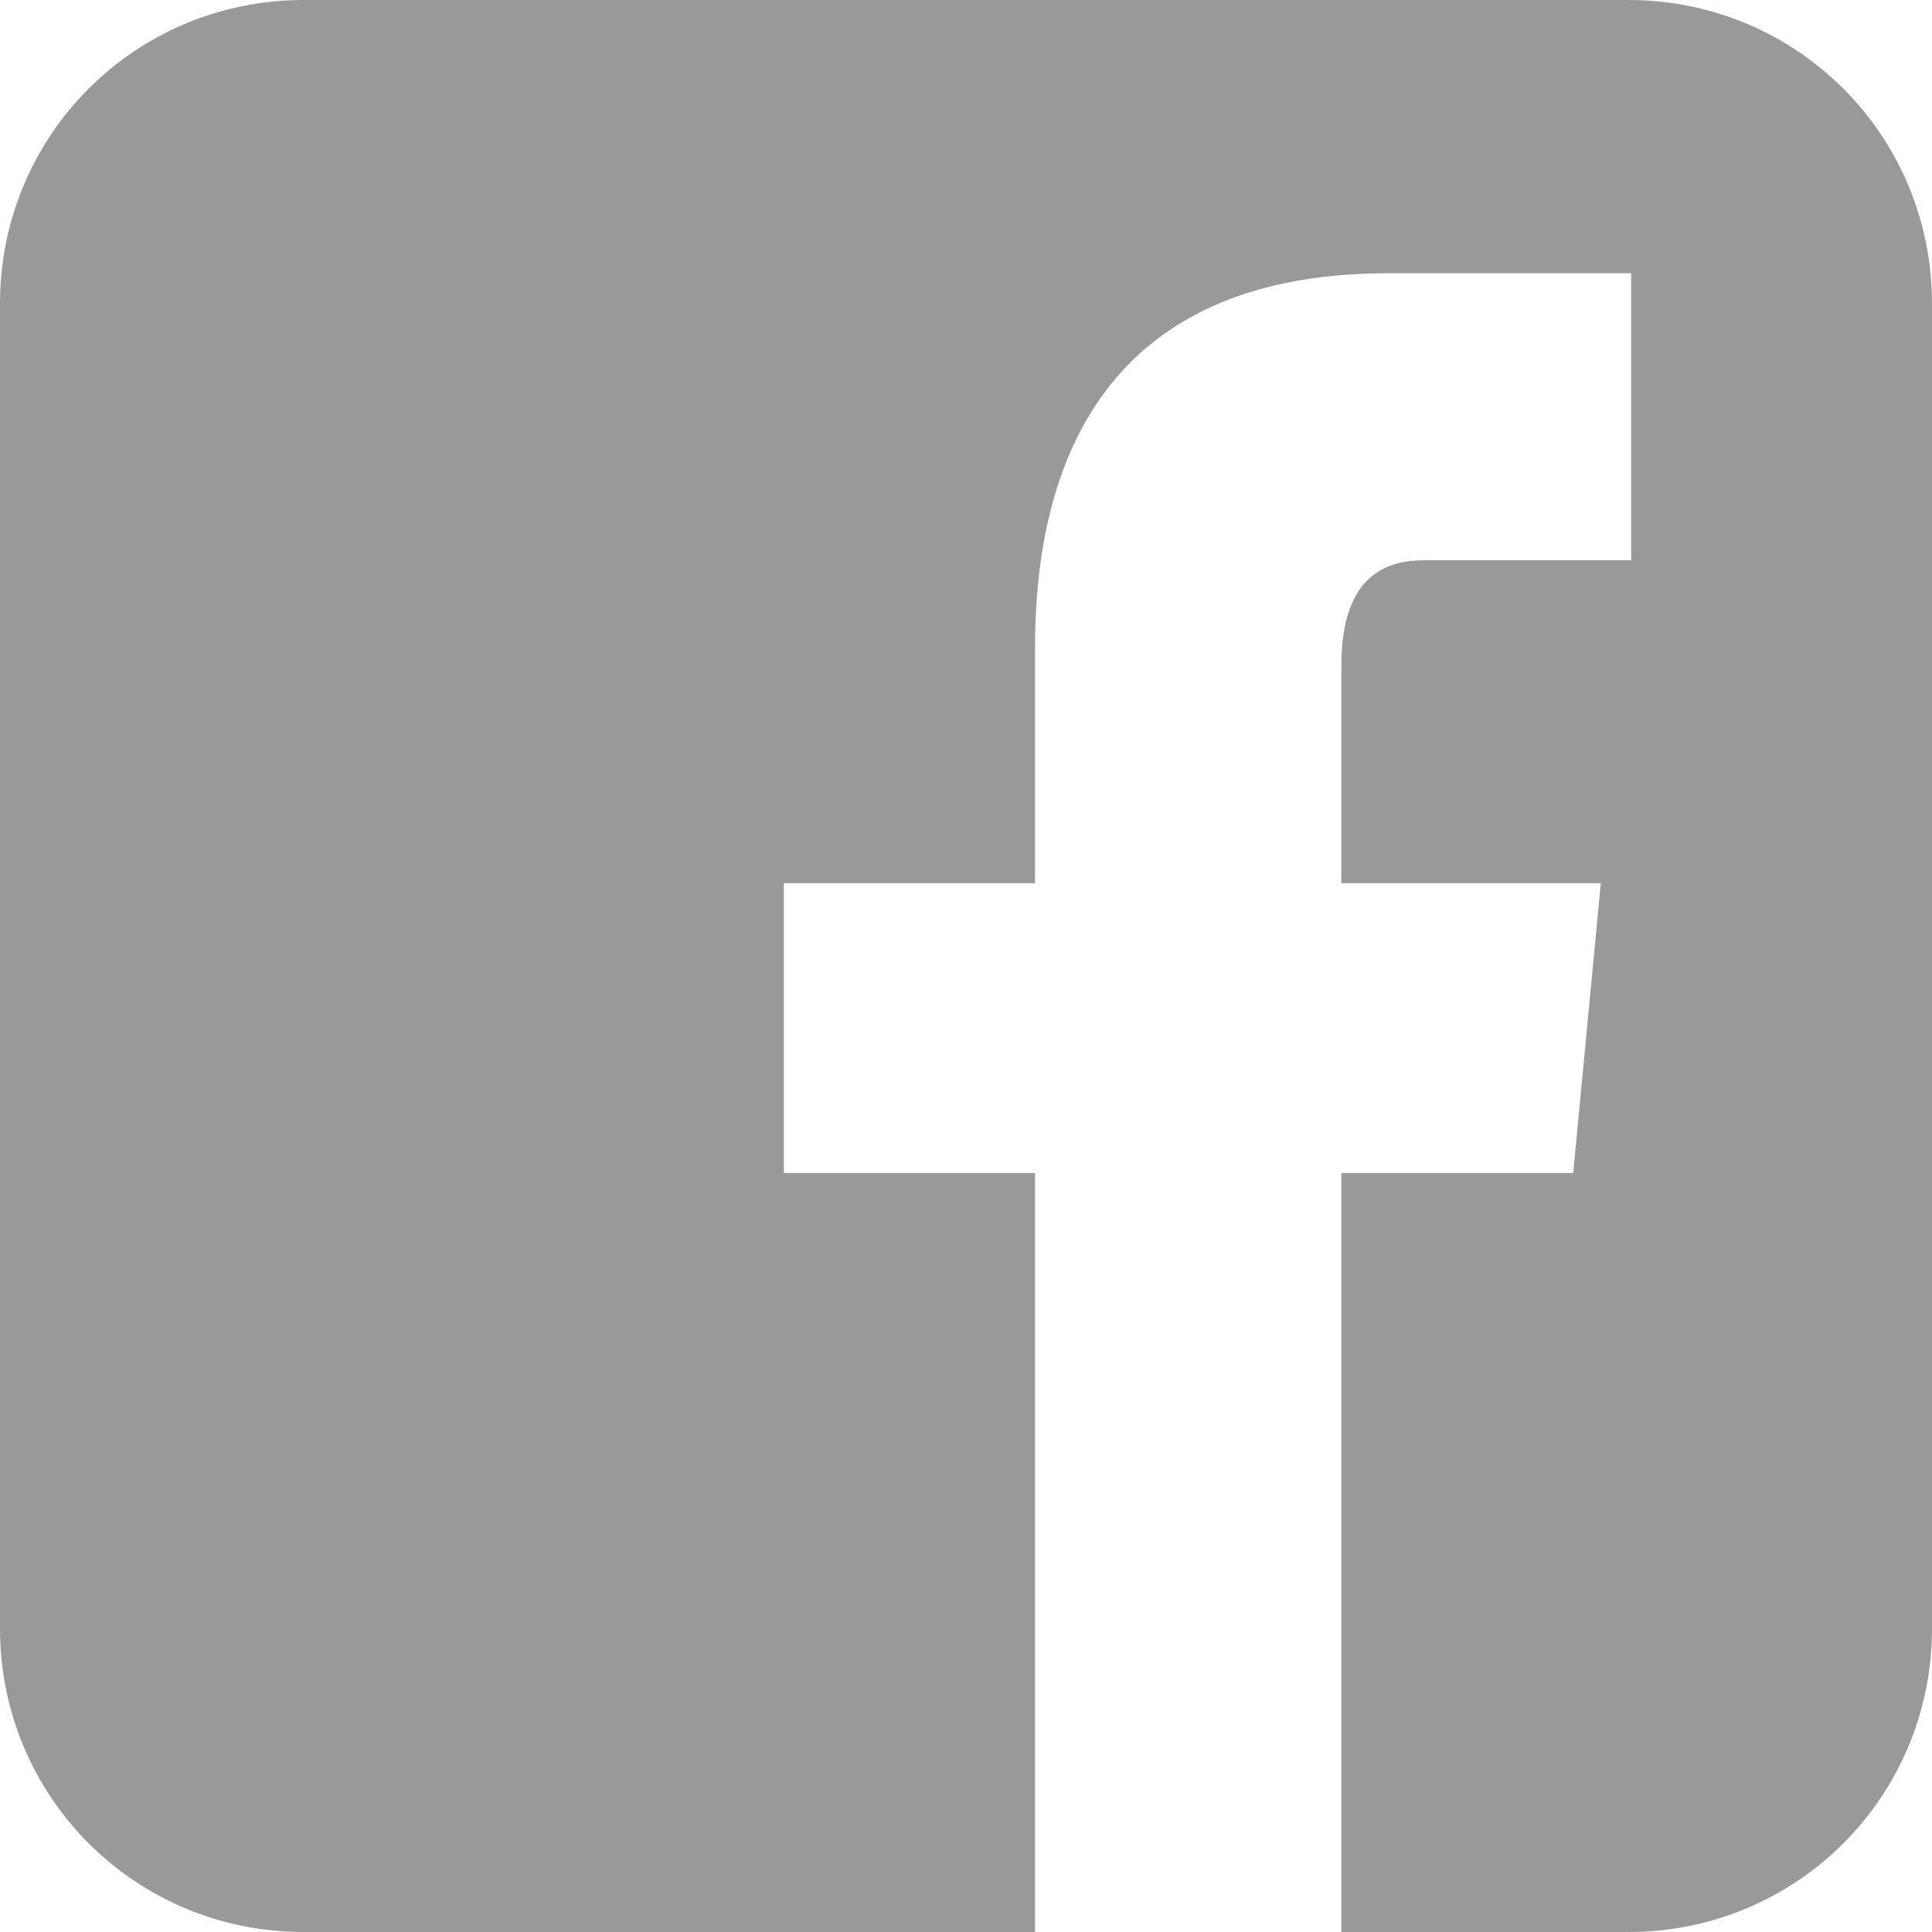
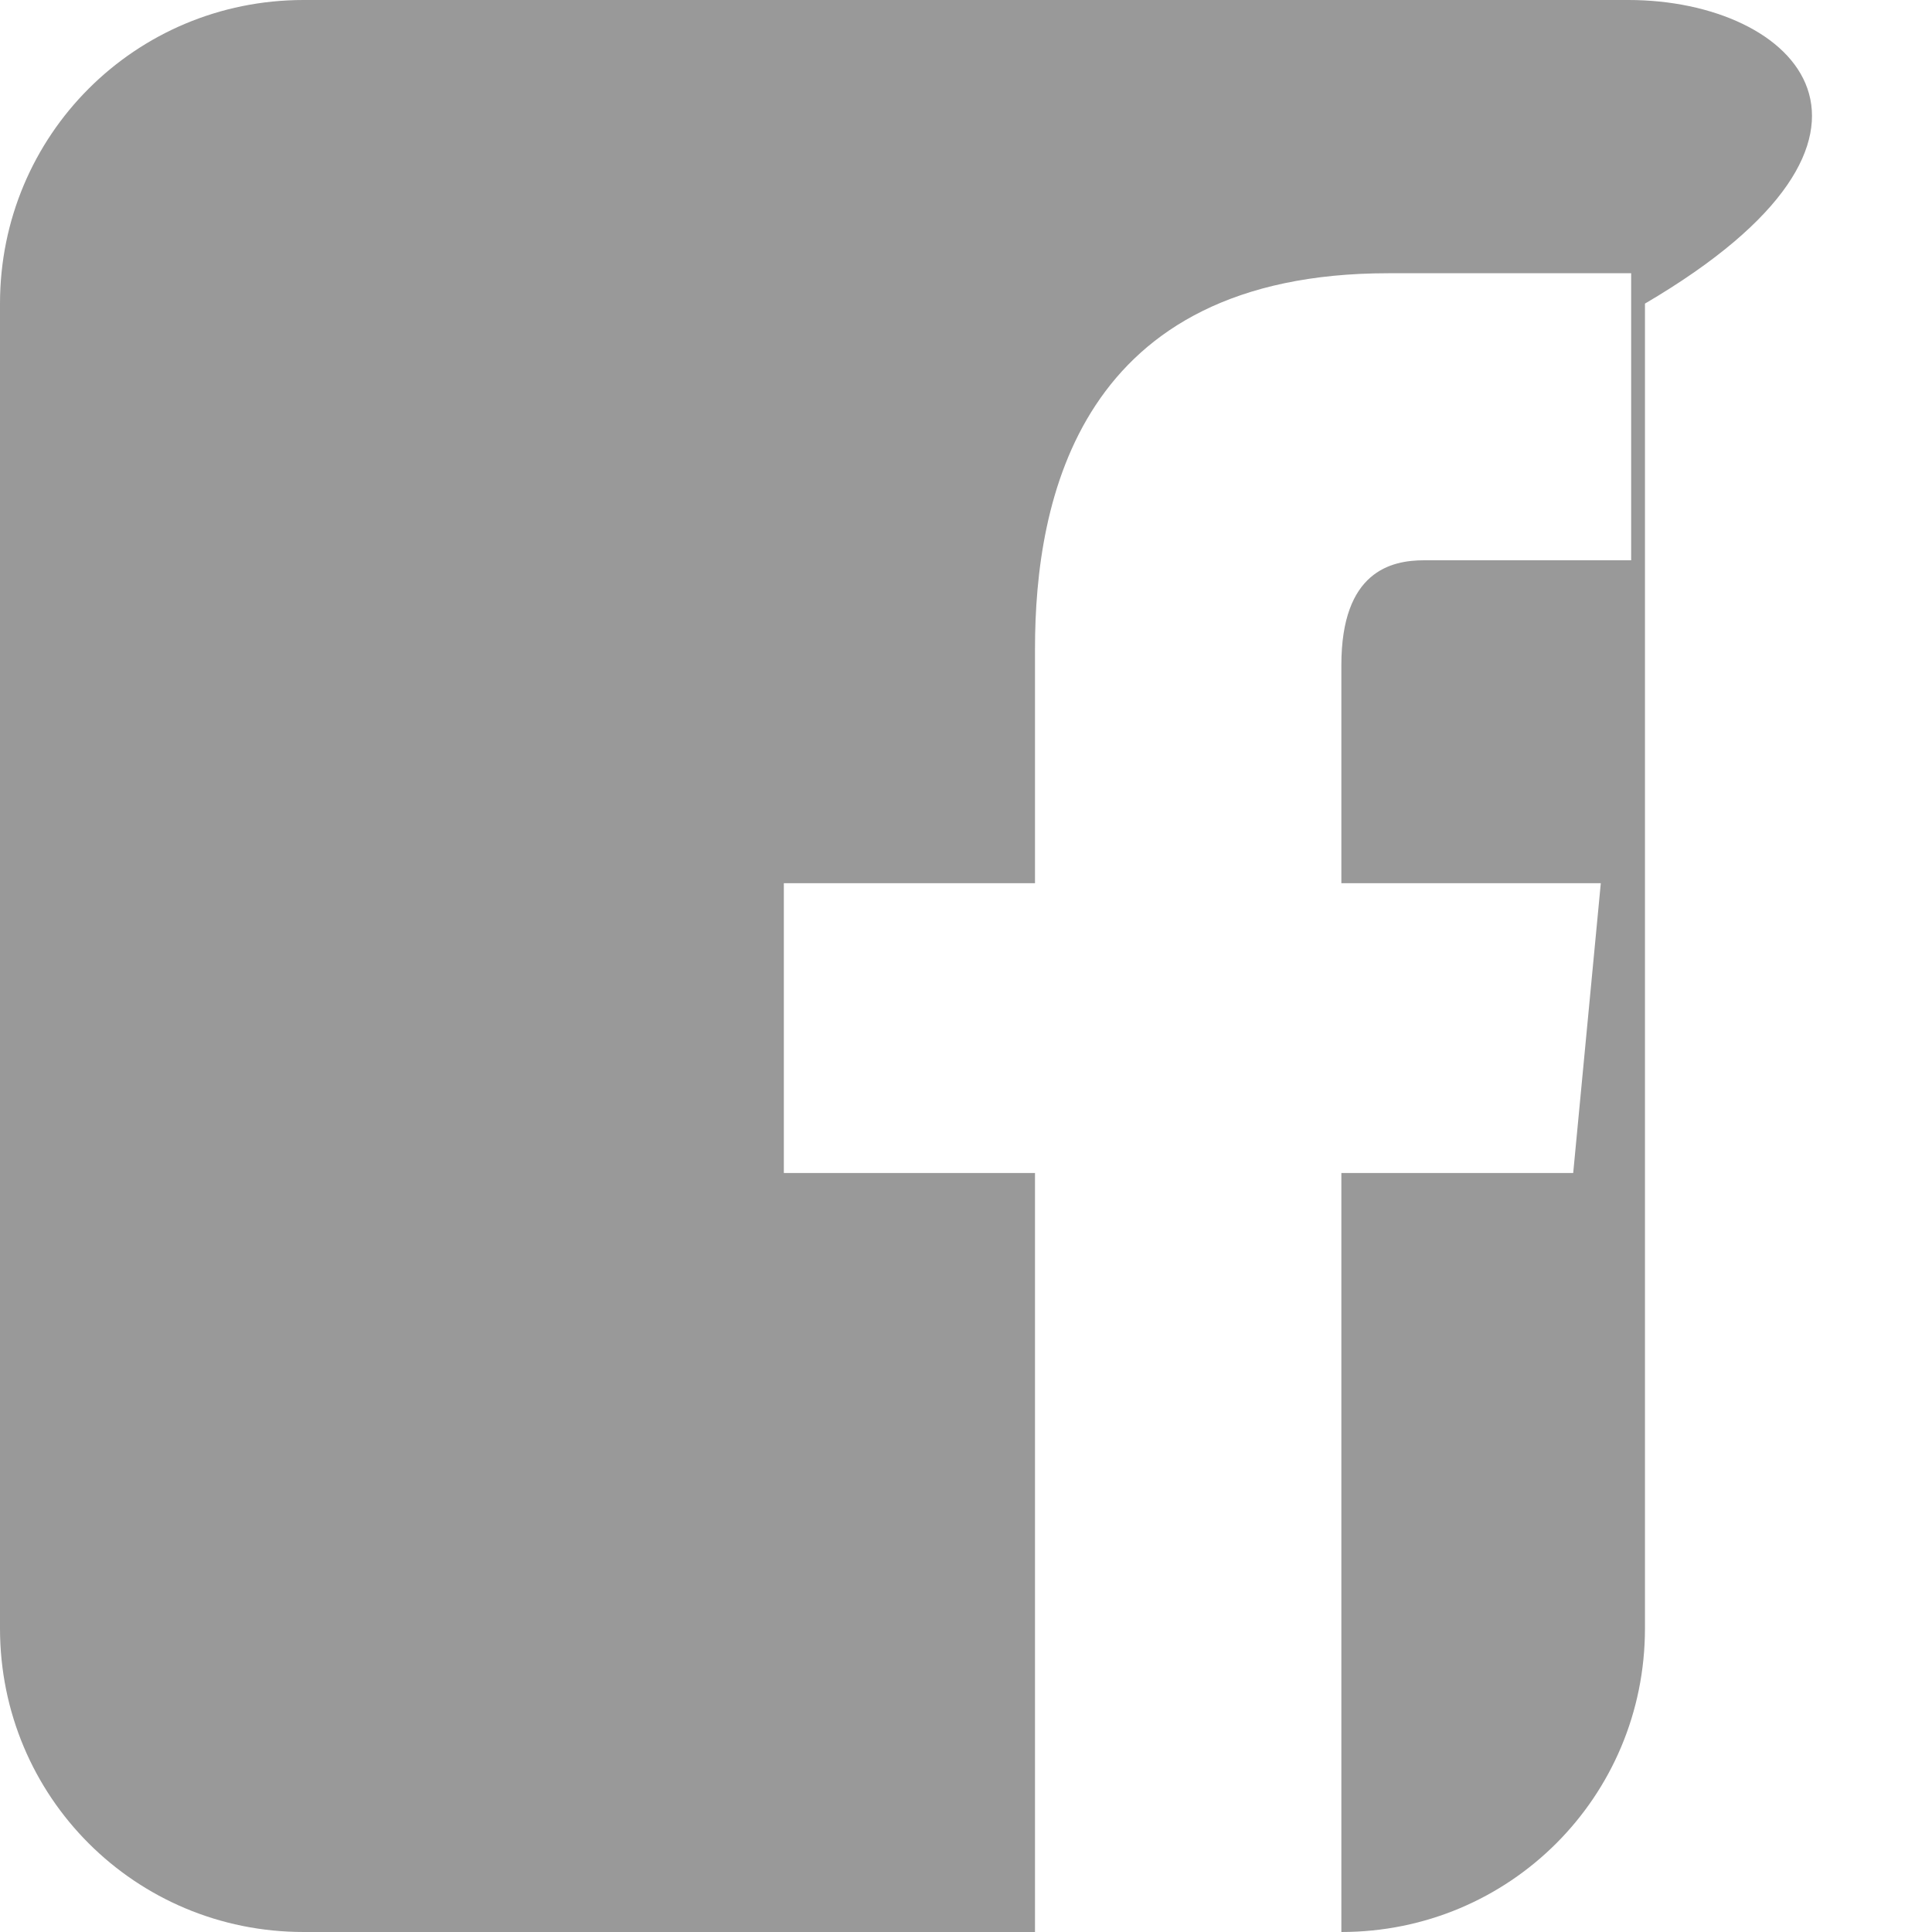
<svg xmlns="http://www.w3.org/2000/svg" version="1.1" viewBox="0 0 70 70">
  <defs>
    <style>
      .cls-1 {
        fill: #999;
      }
    </style>
  </defs>
  <g>
    <g id="icon">
      <g id="fb">
-         <path class="cls-1" d="M59,0H11C4.9,0,0,4.9,0,11v48c0,6.1,4.9,11,11,11h26.5v-27.5h-9.1v-10.5h9.1v-8.5c0-5.4,1.6-13.6,12.8-13.6h8.8v10.4h-7.5c-1.2,0-3,.4-3,3.8v7.9h9.4l-1,10.5h-8.4v27.5h10.4c6.1,0,11-4.9,11-11V11C70,4.9,65.1,0,59,0h0Z" />
+         <path class="cls-1" d="M59,0H11C4.9,0,0,4.9,0,11v48c0,6.1,4.9,11,11,11h26.5v-27.5h-9.1v-10.5h9.1v-8.5c0-5.4,1.6-13.6,12.8-13.6h8.8v10.4h-7.5c-1.2,0-3,.4-3,3.8v7.9h9.4l-1,10.5h-8.4v27.5c6.1,0,11-4.9,11-11V11C70,4.9,65.1,0,59,0h0Z" />
      </g>
    </g>
  </g>
</svg>